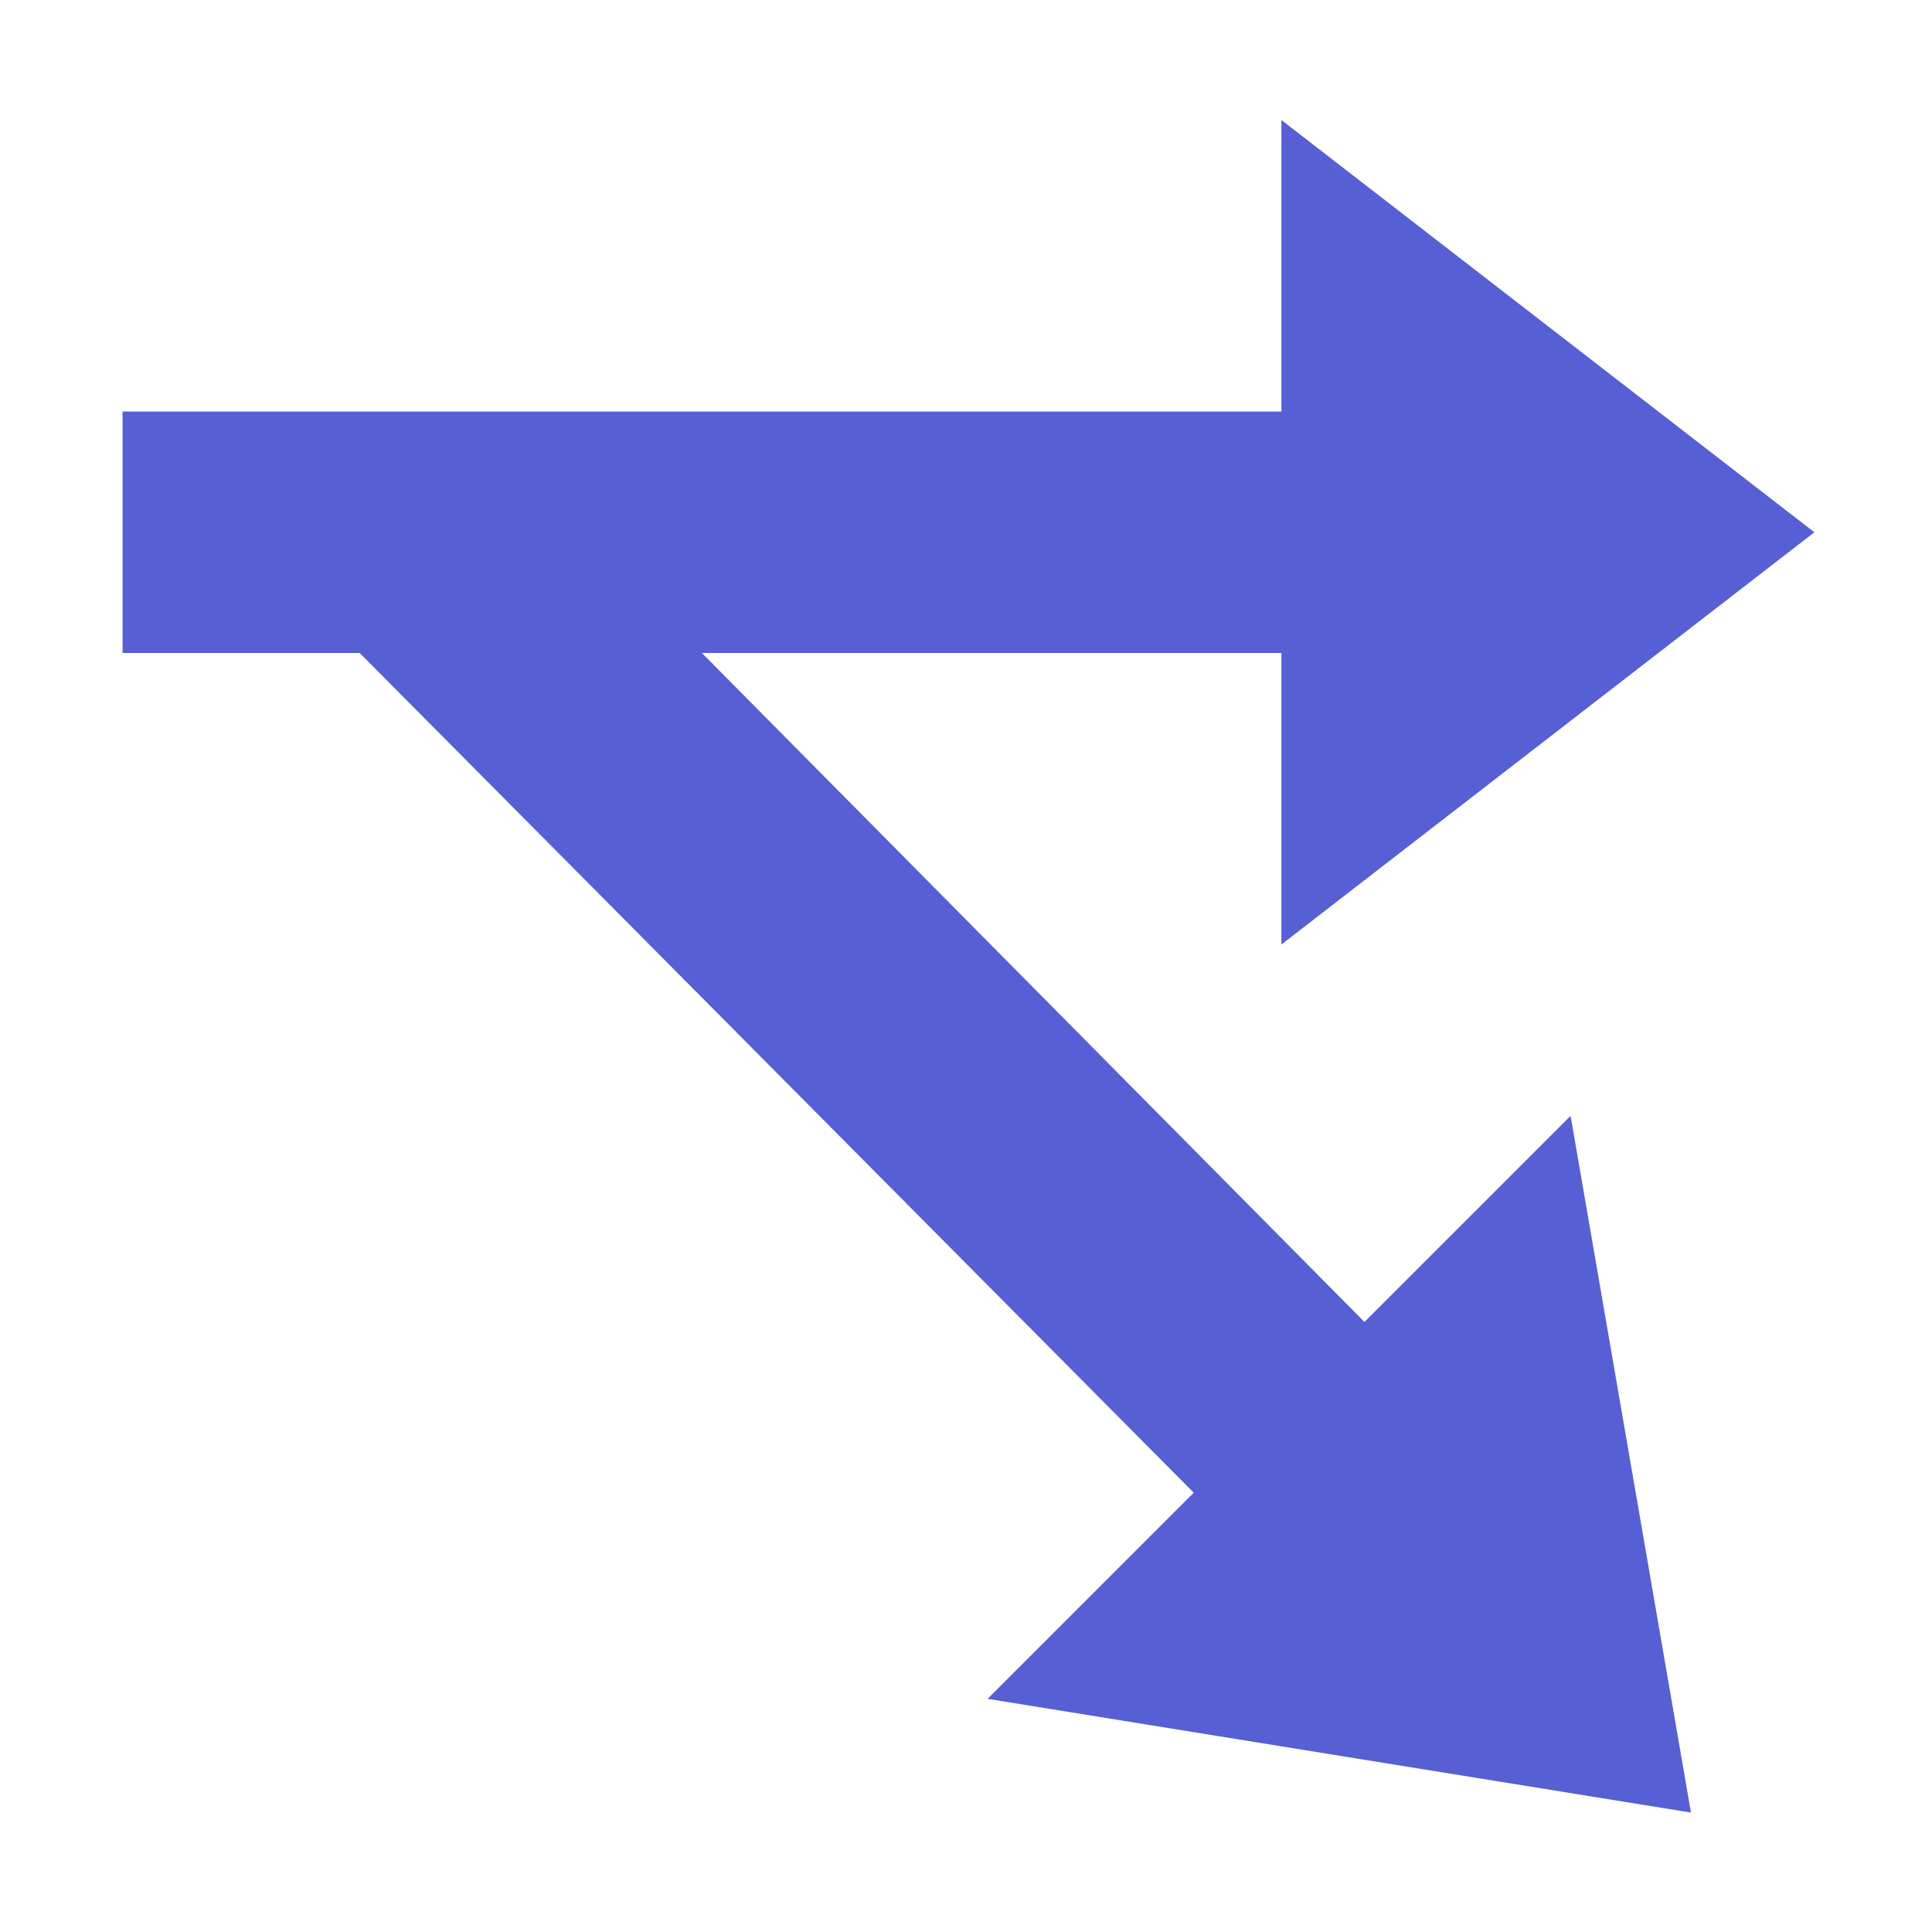
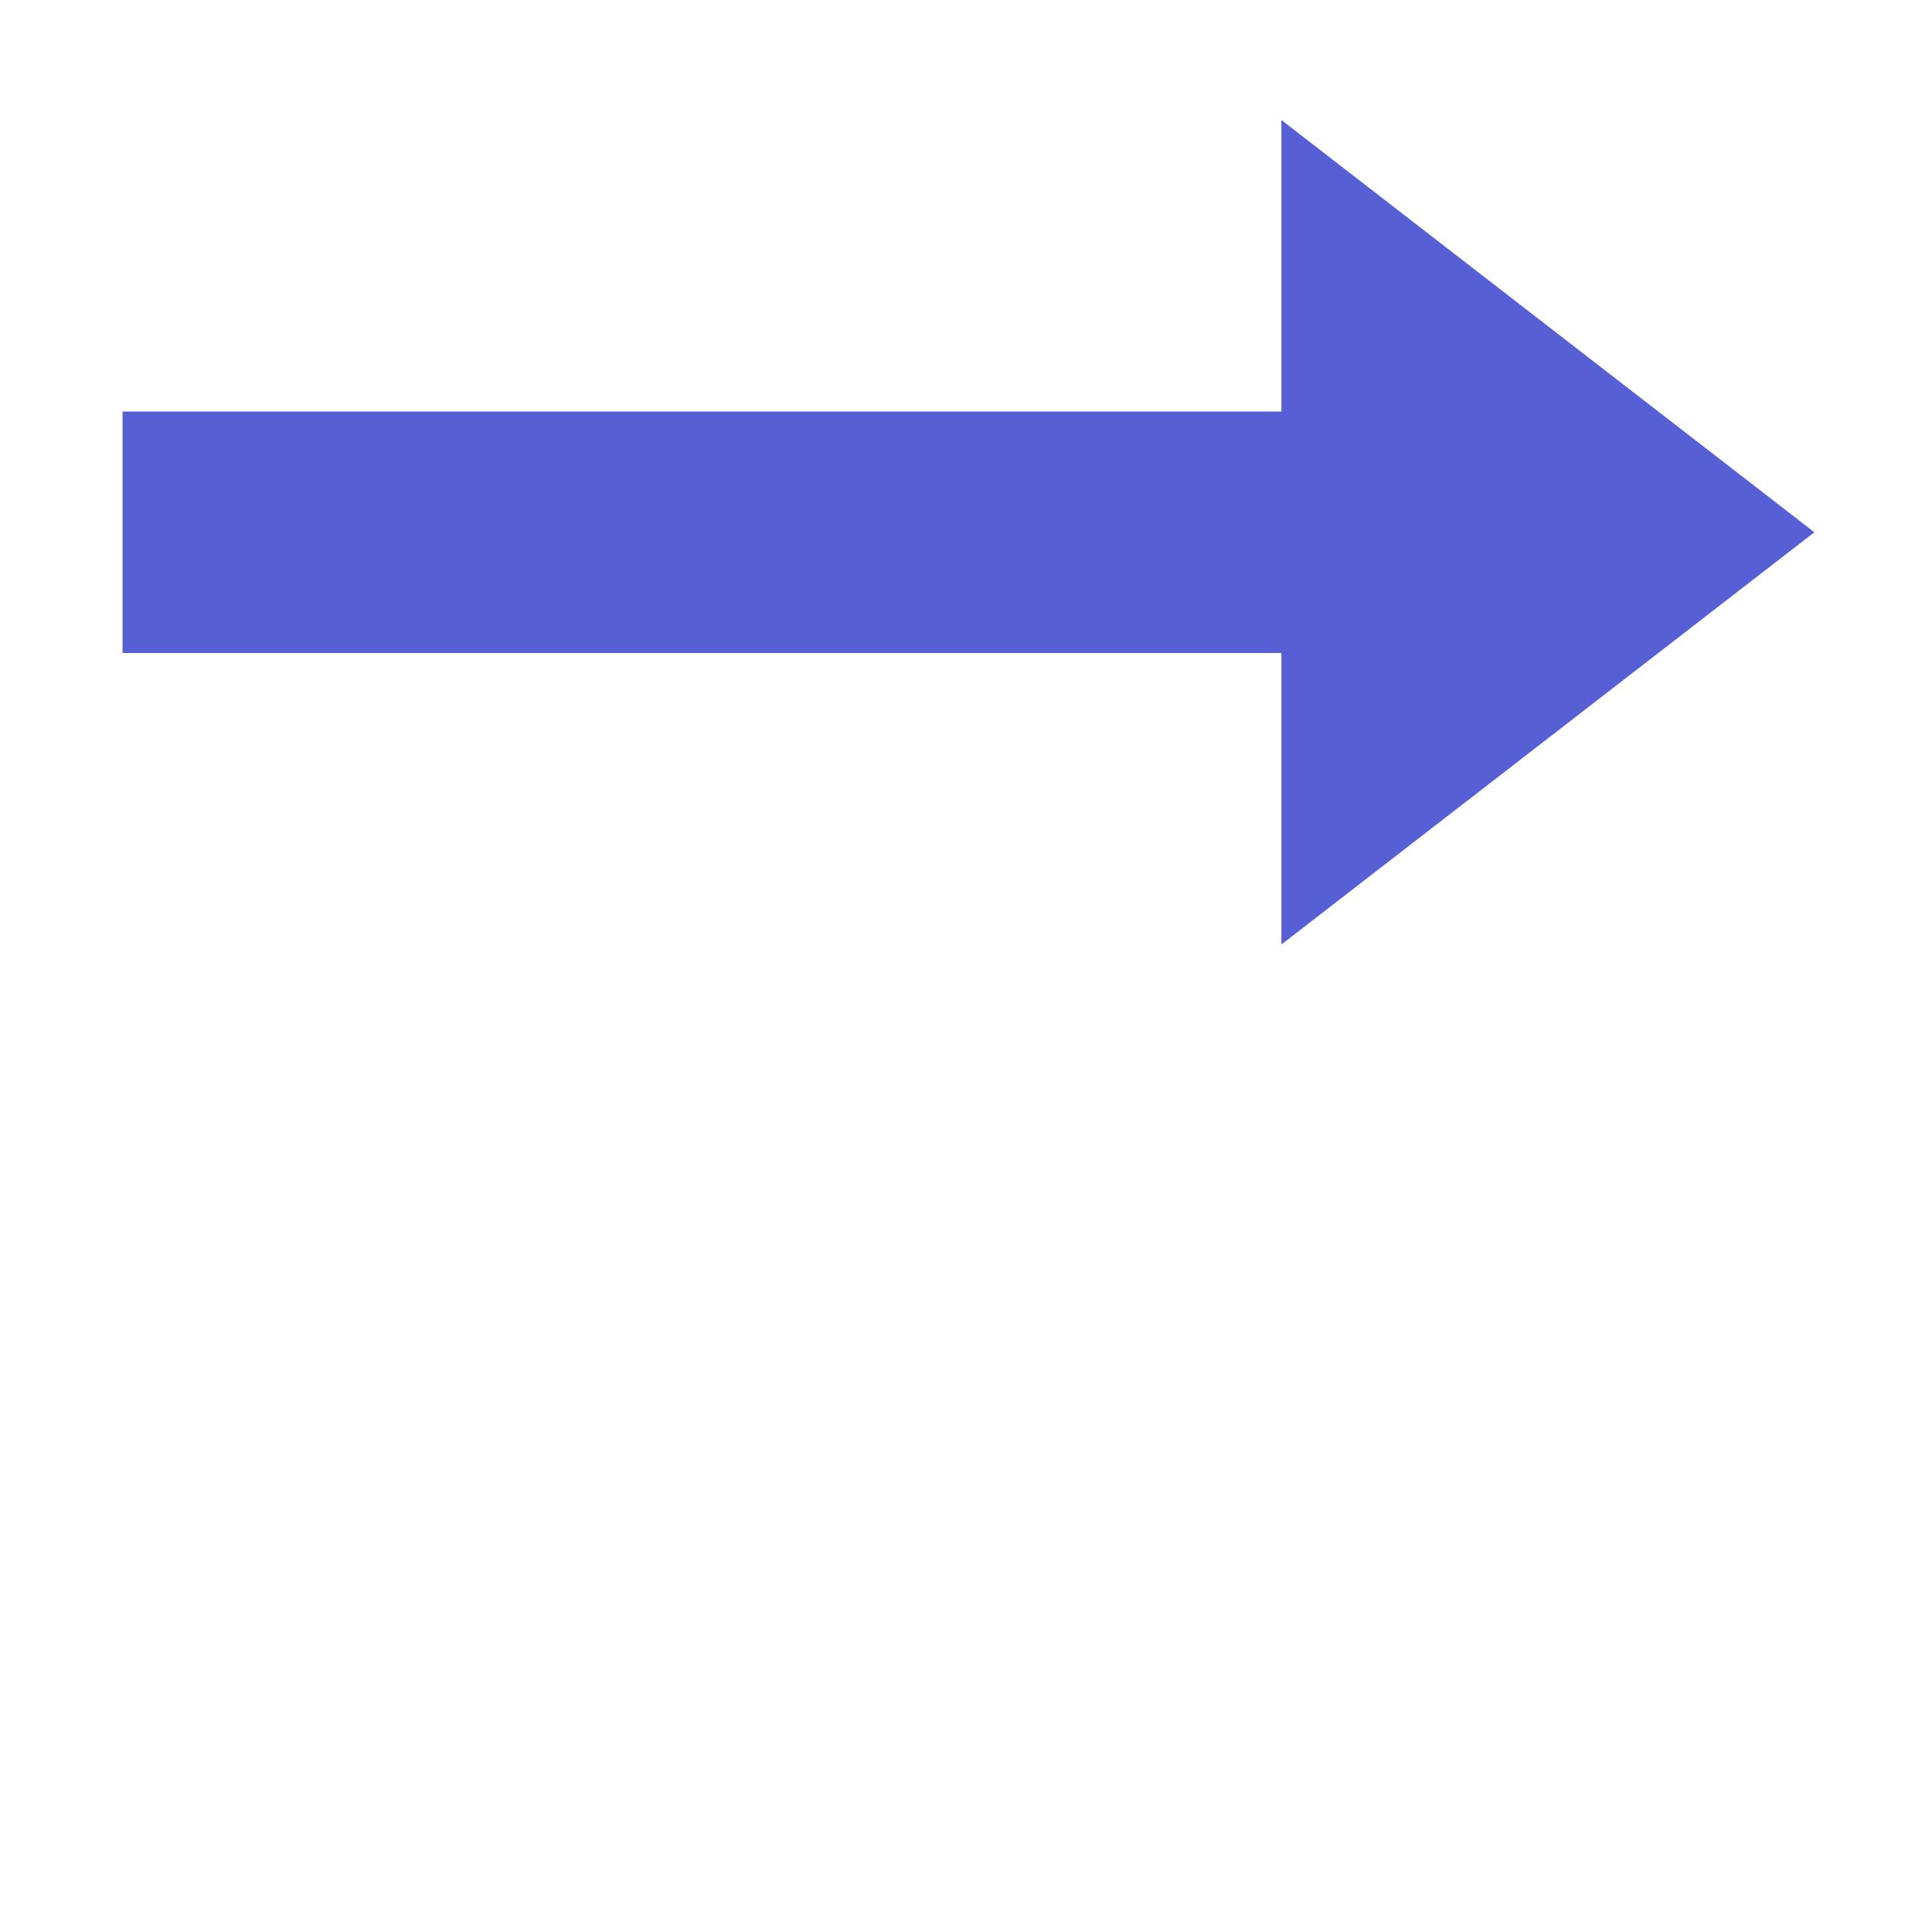
<svg xmlns="http://www.w3.org/2000/svg" width="16" height="16" viewBox="0 0 16 16" fill="none">
-   <path d="M14.004 15.011L8.179 14.069L9.886 12.362L2.979 5.408L5.813 5.408L11.3 10.948L13.007 9.241L14.004 15.011Z" fill="#575FD4" />
  <path d="M10.612 0.994L15.026 4.408L10.612 7.822L10.612 5.408L5.813 5.408L1.015 5.408L1.015 3.408L10.612 3.408L10.612 0.994Z" fill="#575FD4" />
</svg>